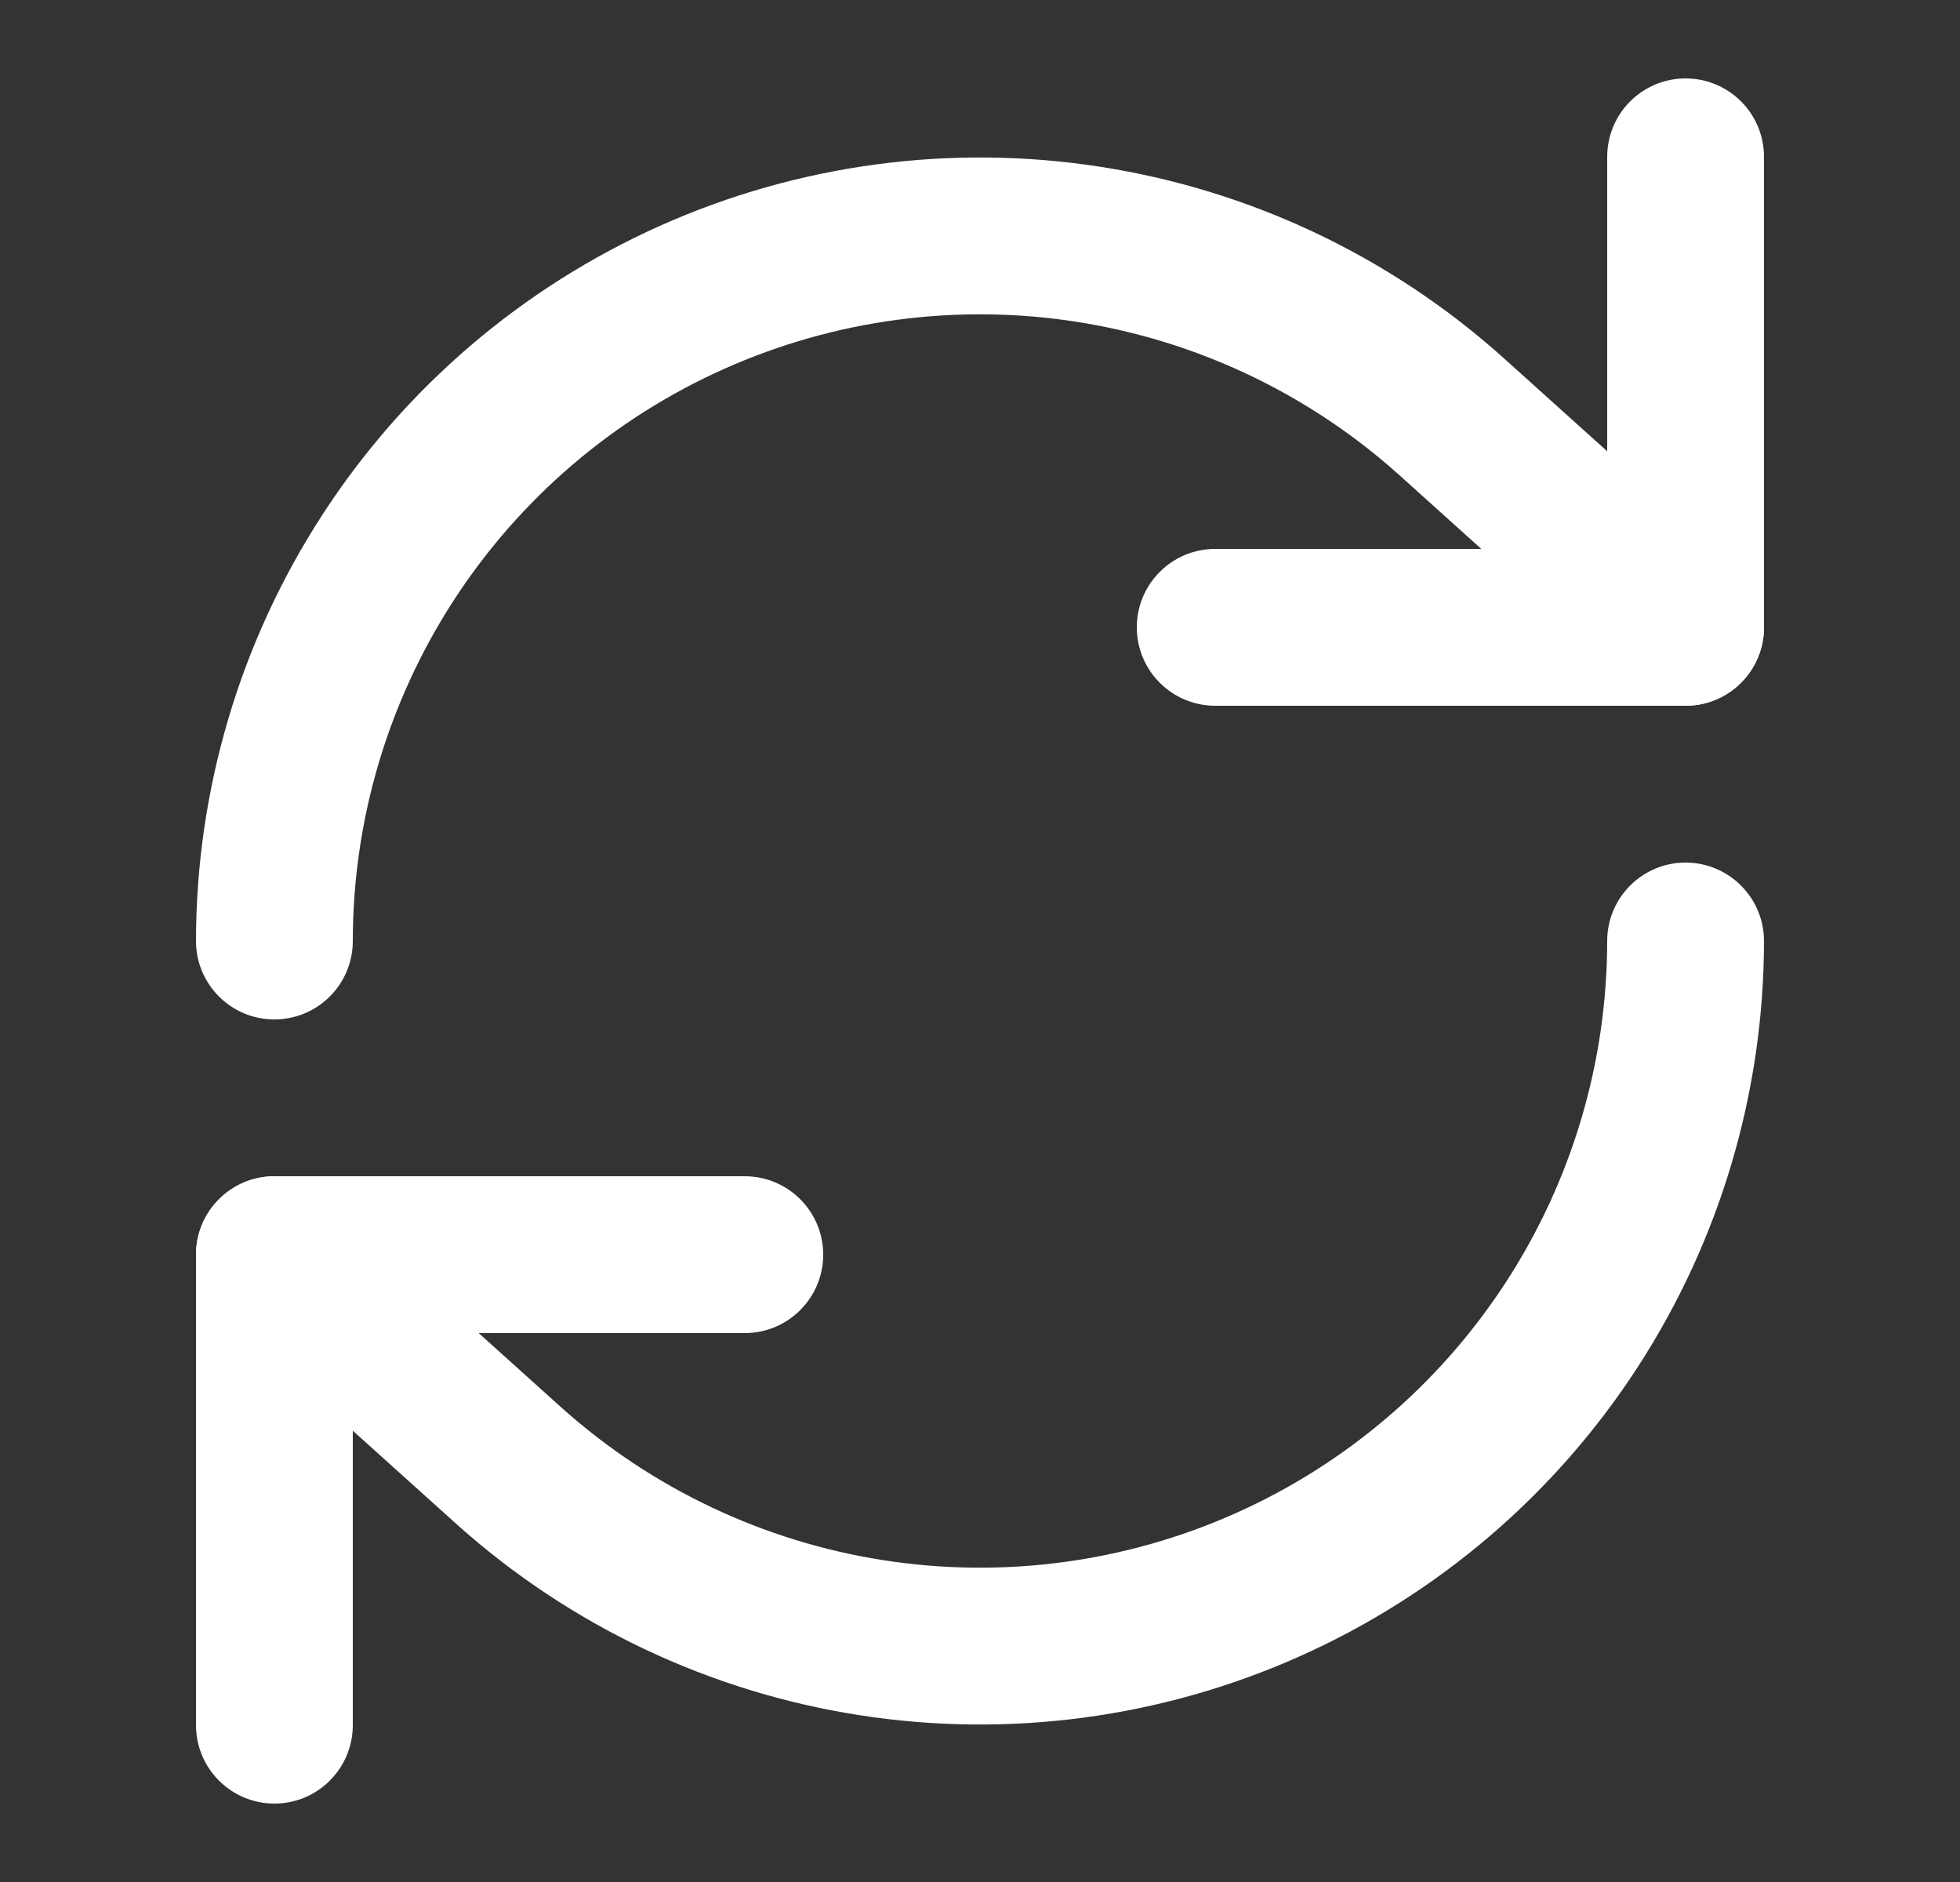
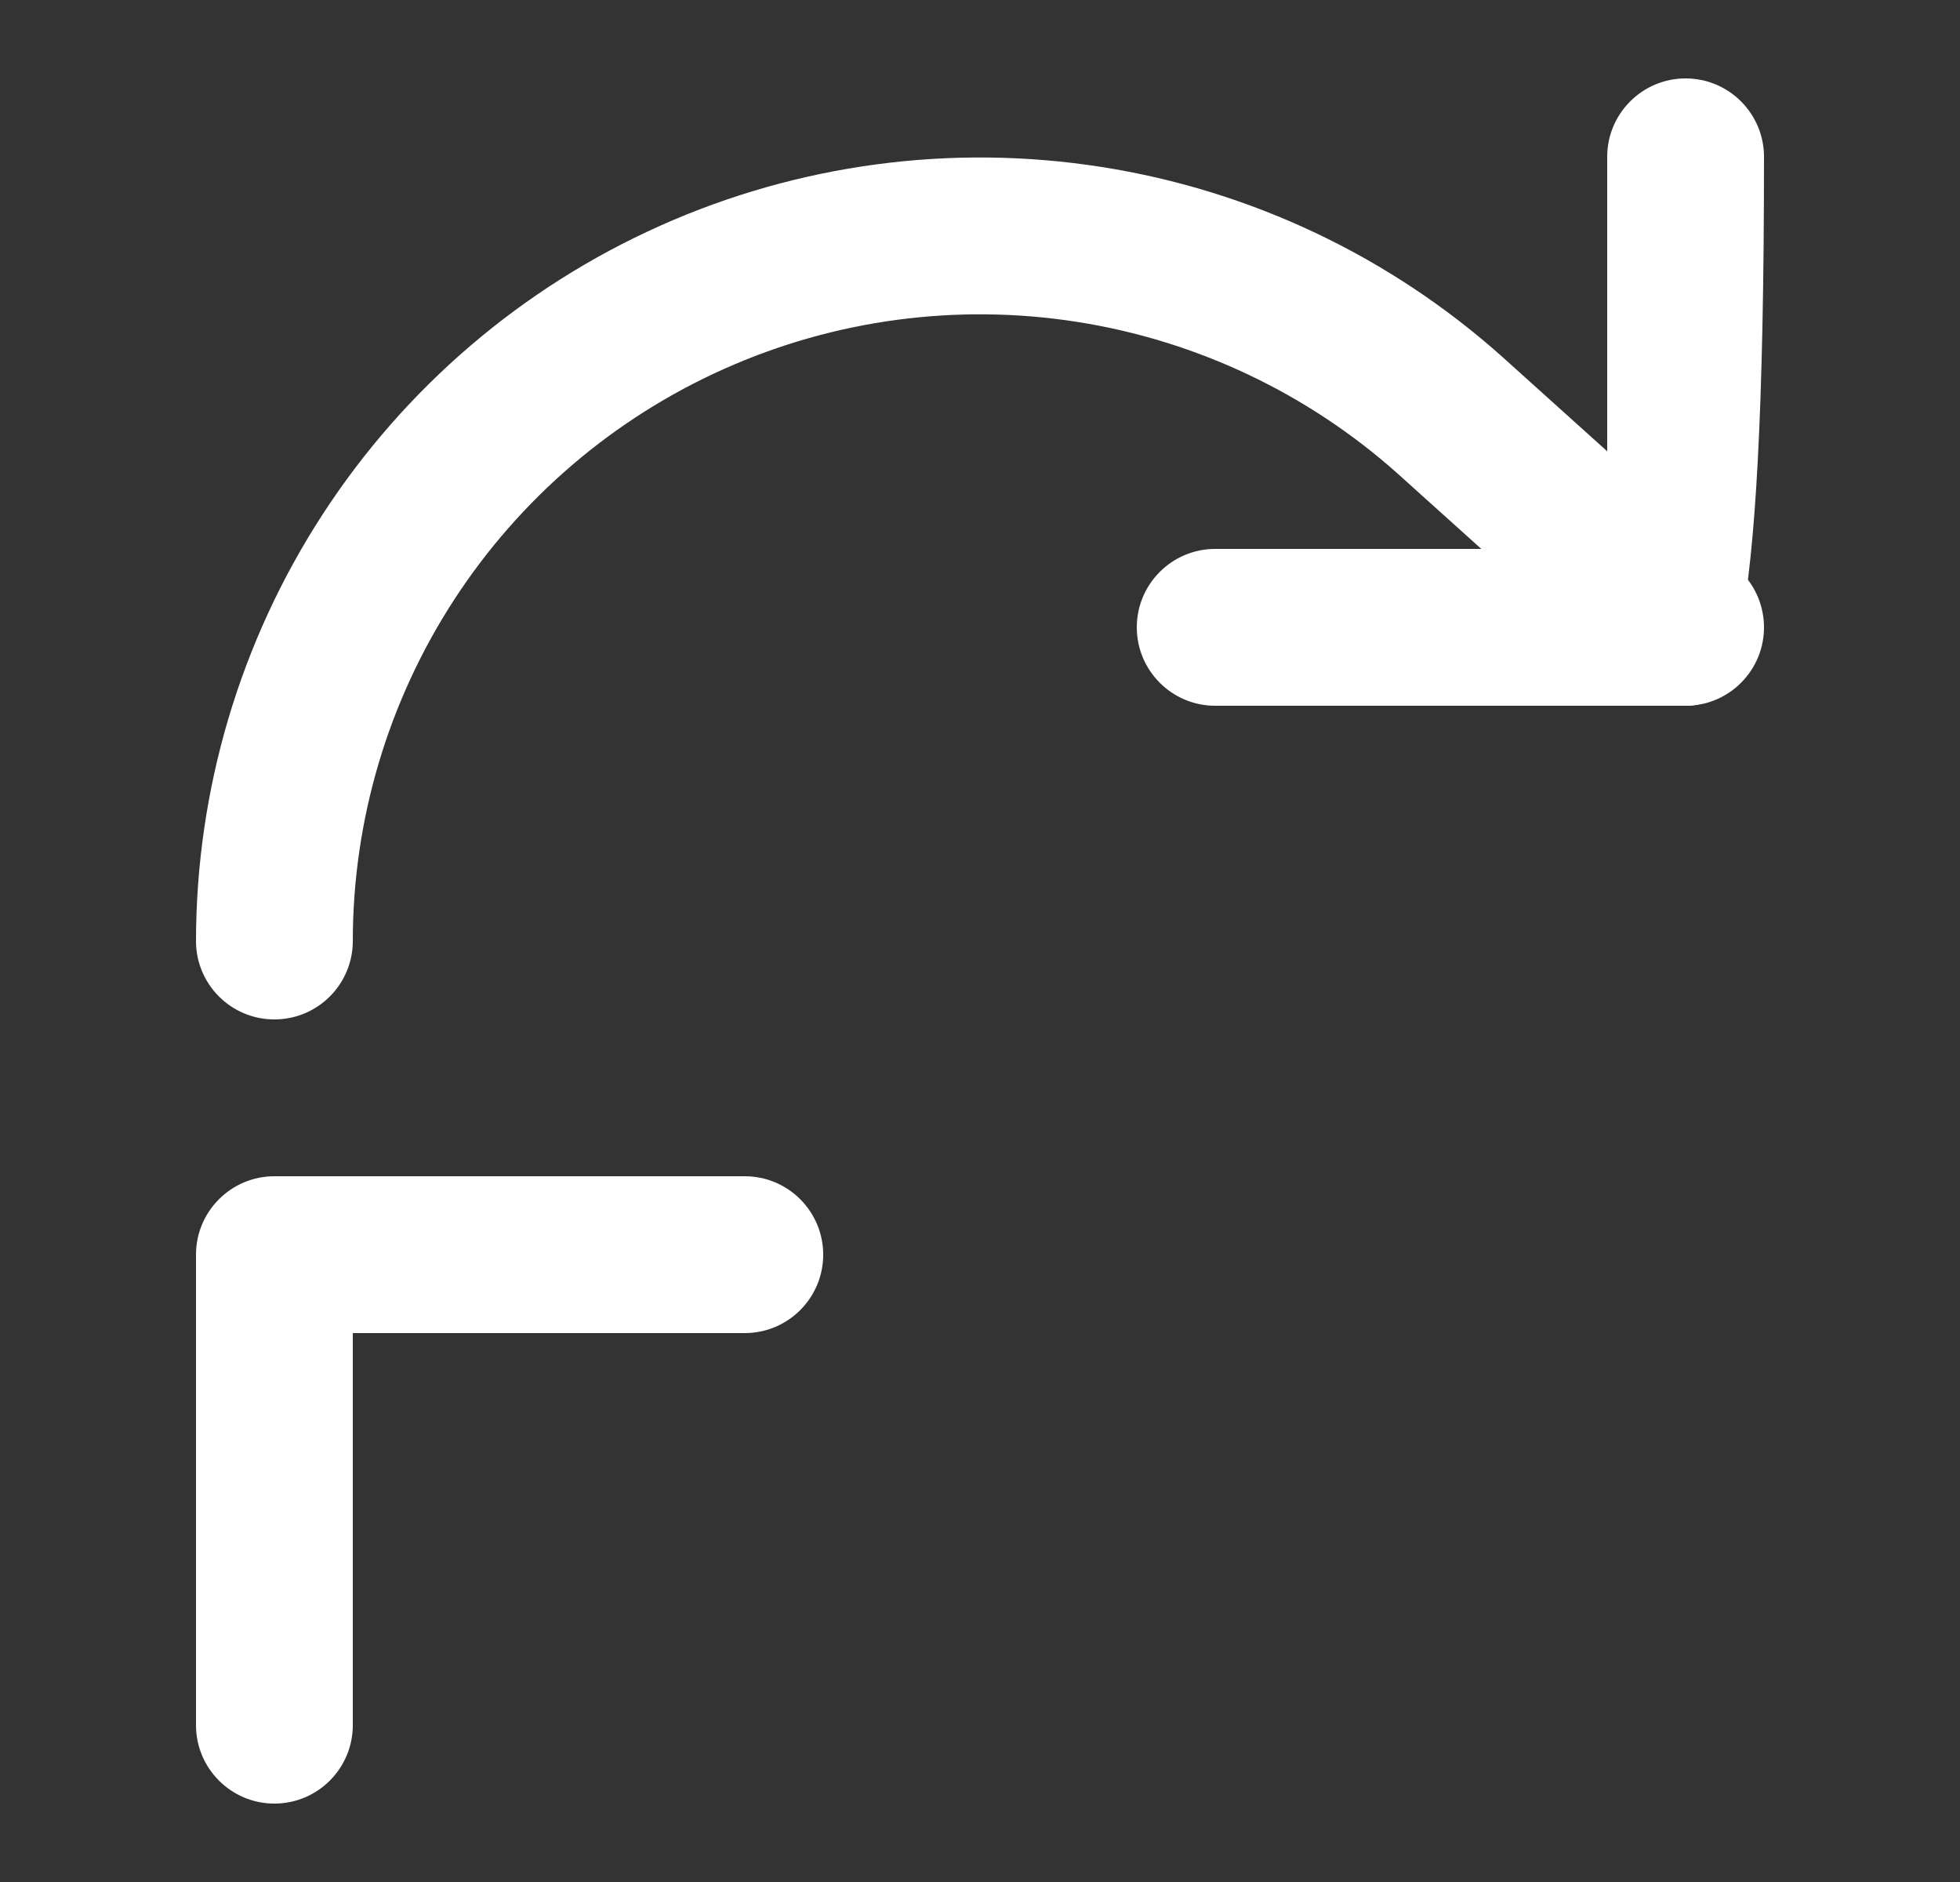
<svg xmlns="http://www.w3.org/2000/svg" width="25" height="24" viewBox="0 0 25 24" fill="none">
  <rect x="0" y="0" width="25" height="24" fill="#333333" stroke="none" />
-   <path fill-rule="evenodd" clip-rule="evenodd" d="M21.5 1C22.052 1 22.5 1.448 22.5 2V8C22.5 8.552 22.052 9 21.5 9H15.5C14.948 9 14.5 8.552 14.5 8C14.5 7.448 14.948 7 15.5 7H20.5V2C20.5 1.448 20.948 1 21.5 1Z" fill="white" />
+   <path fill-rule="evenodd" clip-rule="evenodd" d="M21.5 1C22.052 1 22.5 1.448 22.5 2C22.5 8.552 22.052 9 21.5 9H15.5C14.948 9 14.5 8.552 14.5 8C14.5 7.448 14.948 7 15.5 7H20.5V2C20.5 1.448 20.948 1 21.5 1Z" fill="white" />
  <path fill-rule="evenodd" clip-rule="evenodd" d="M13.734 4.104C12.208 3.866 10.647 4.074 9.237 4.704C7.828 5.333 6.631 6.357 5.79 7.652C4.949 8.947 4.501 10.457 4.5 12.001C4.5 12.553 4.051 13.001 3.499 13C2.947 13 2.499 12.552 2.5 11.999C2.502 10.069 3.062 8.182 4.113 6.563C5.163 4.945 6.66 3.665 8.422 2.878C10.184 2.091 12.136 1.83 14.042 2.128C15.949 2.425 17.728 3.268 19.167 4.555L19.169 4.557L22.169 7.257C22.579 7.626 22.613 8.259 22.243 8.669C21.874 9.08 21.241 9.113 20.831 8.743L17.833 6.045C17.833 6.045 17.833 6.045 17.832 6.044C16.682 5.016 15.258 4.342 13.734 4.104Z" fill="white" />
  <path fill-rule="evenodd" clip-rule="evenodd" d="M2.5 16C2.5 15.448 2.948 15 3.5 15H9.5C10.052 15 10.5 15.448 10.5 16C10.5 16.552 10.052 17 9.5 17H4.5V22C4.5 22.552 4.052 23 3.5 23C2.948 23 2.5 22.552 2.5 22V16Z" fill="white" />
-   <path fill-rule="evenodd" clip-rule="evenodd" d="M21.501 11C22.053 11.001 22.5 11.449 22.5 12.001C22.498 13.931 21.938 15.819 20.887 17.437C19.837 19.055 18.34 20.335 16.578 21.122C14.816 21.909 12.864 22.17 10.958 21.872C9.051 21.575 7.272 20.732 5.833 19.445L5.831 19.443L5.831 19.443L2.831 16.743C2.421 16.374 2.387 15.742 2.757 15.331C3.126 14.921 3.758 14.887 4.169 15.257L7.167 17.955C7.167 17.955 7.167 17.955 7.168 17.956C8.318 18.984 9.742 19.658 11.266 19.896C12.792 20.134 14.353 19.926 15.763 19.296C17.172 18.667 18.369 17.643 19.21 16.348C20.051 15.053 20.499 13.543 20.5 11.999C20.5 11.447 20.949 10.999 21.501 11Z" fill="white" />
</svg>